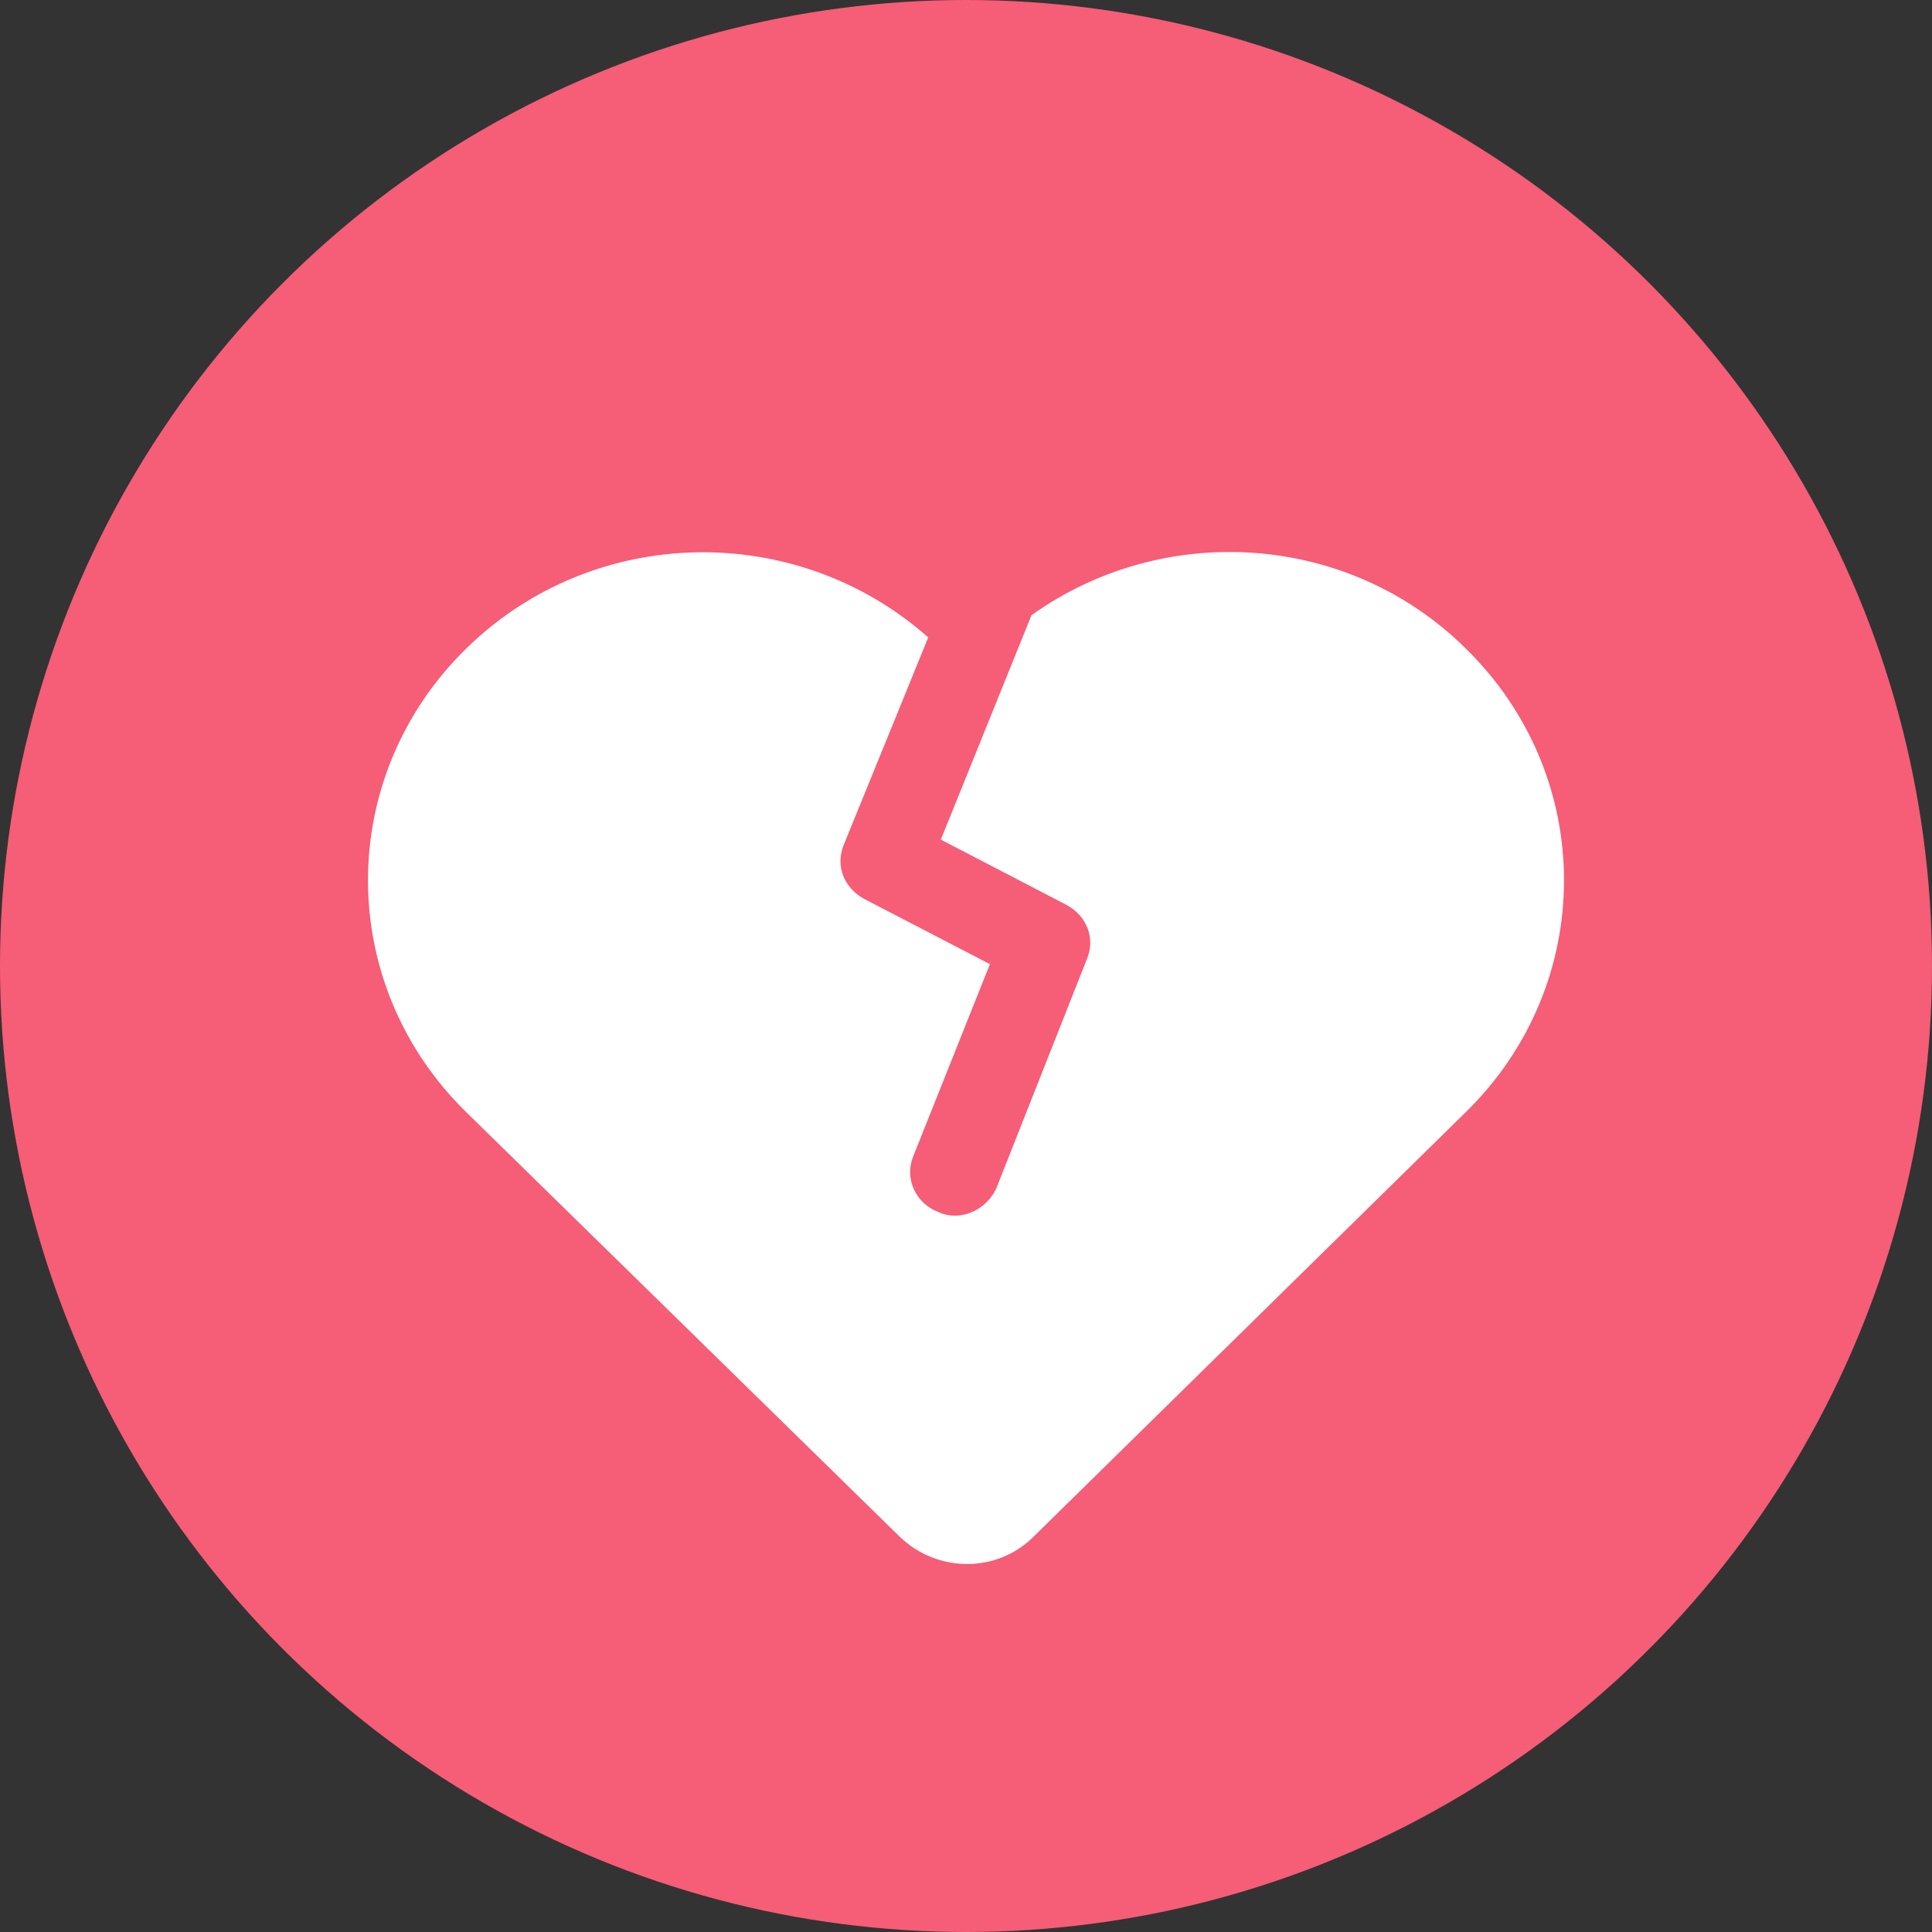
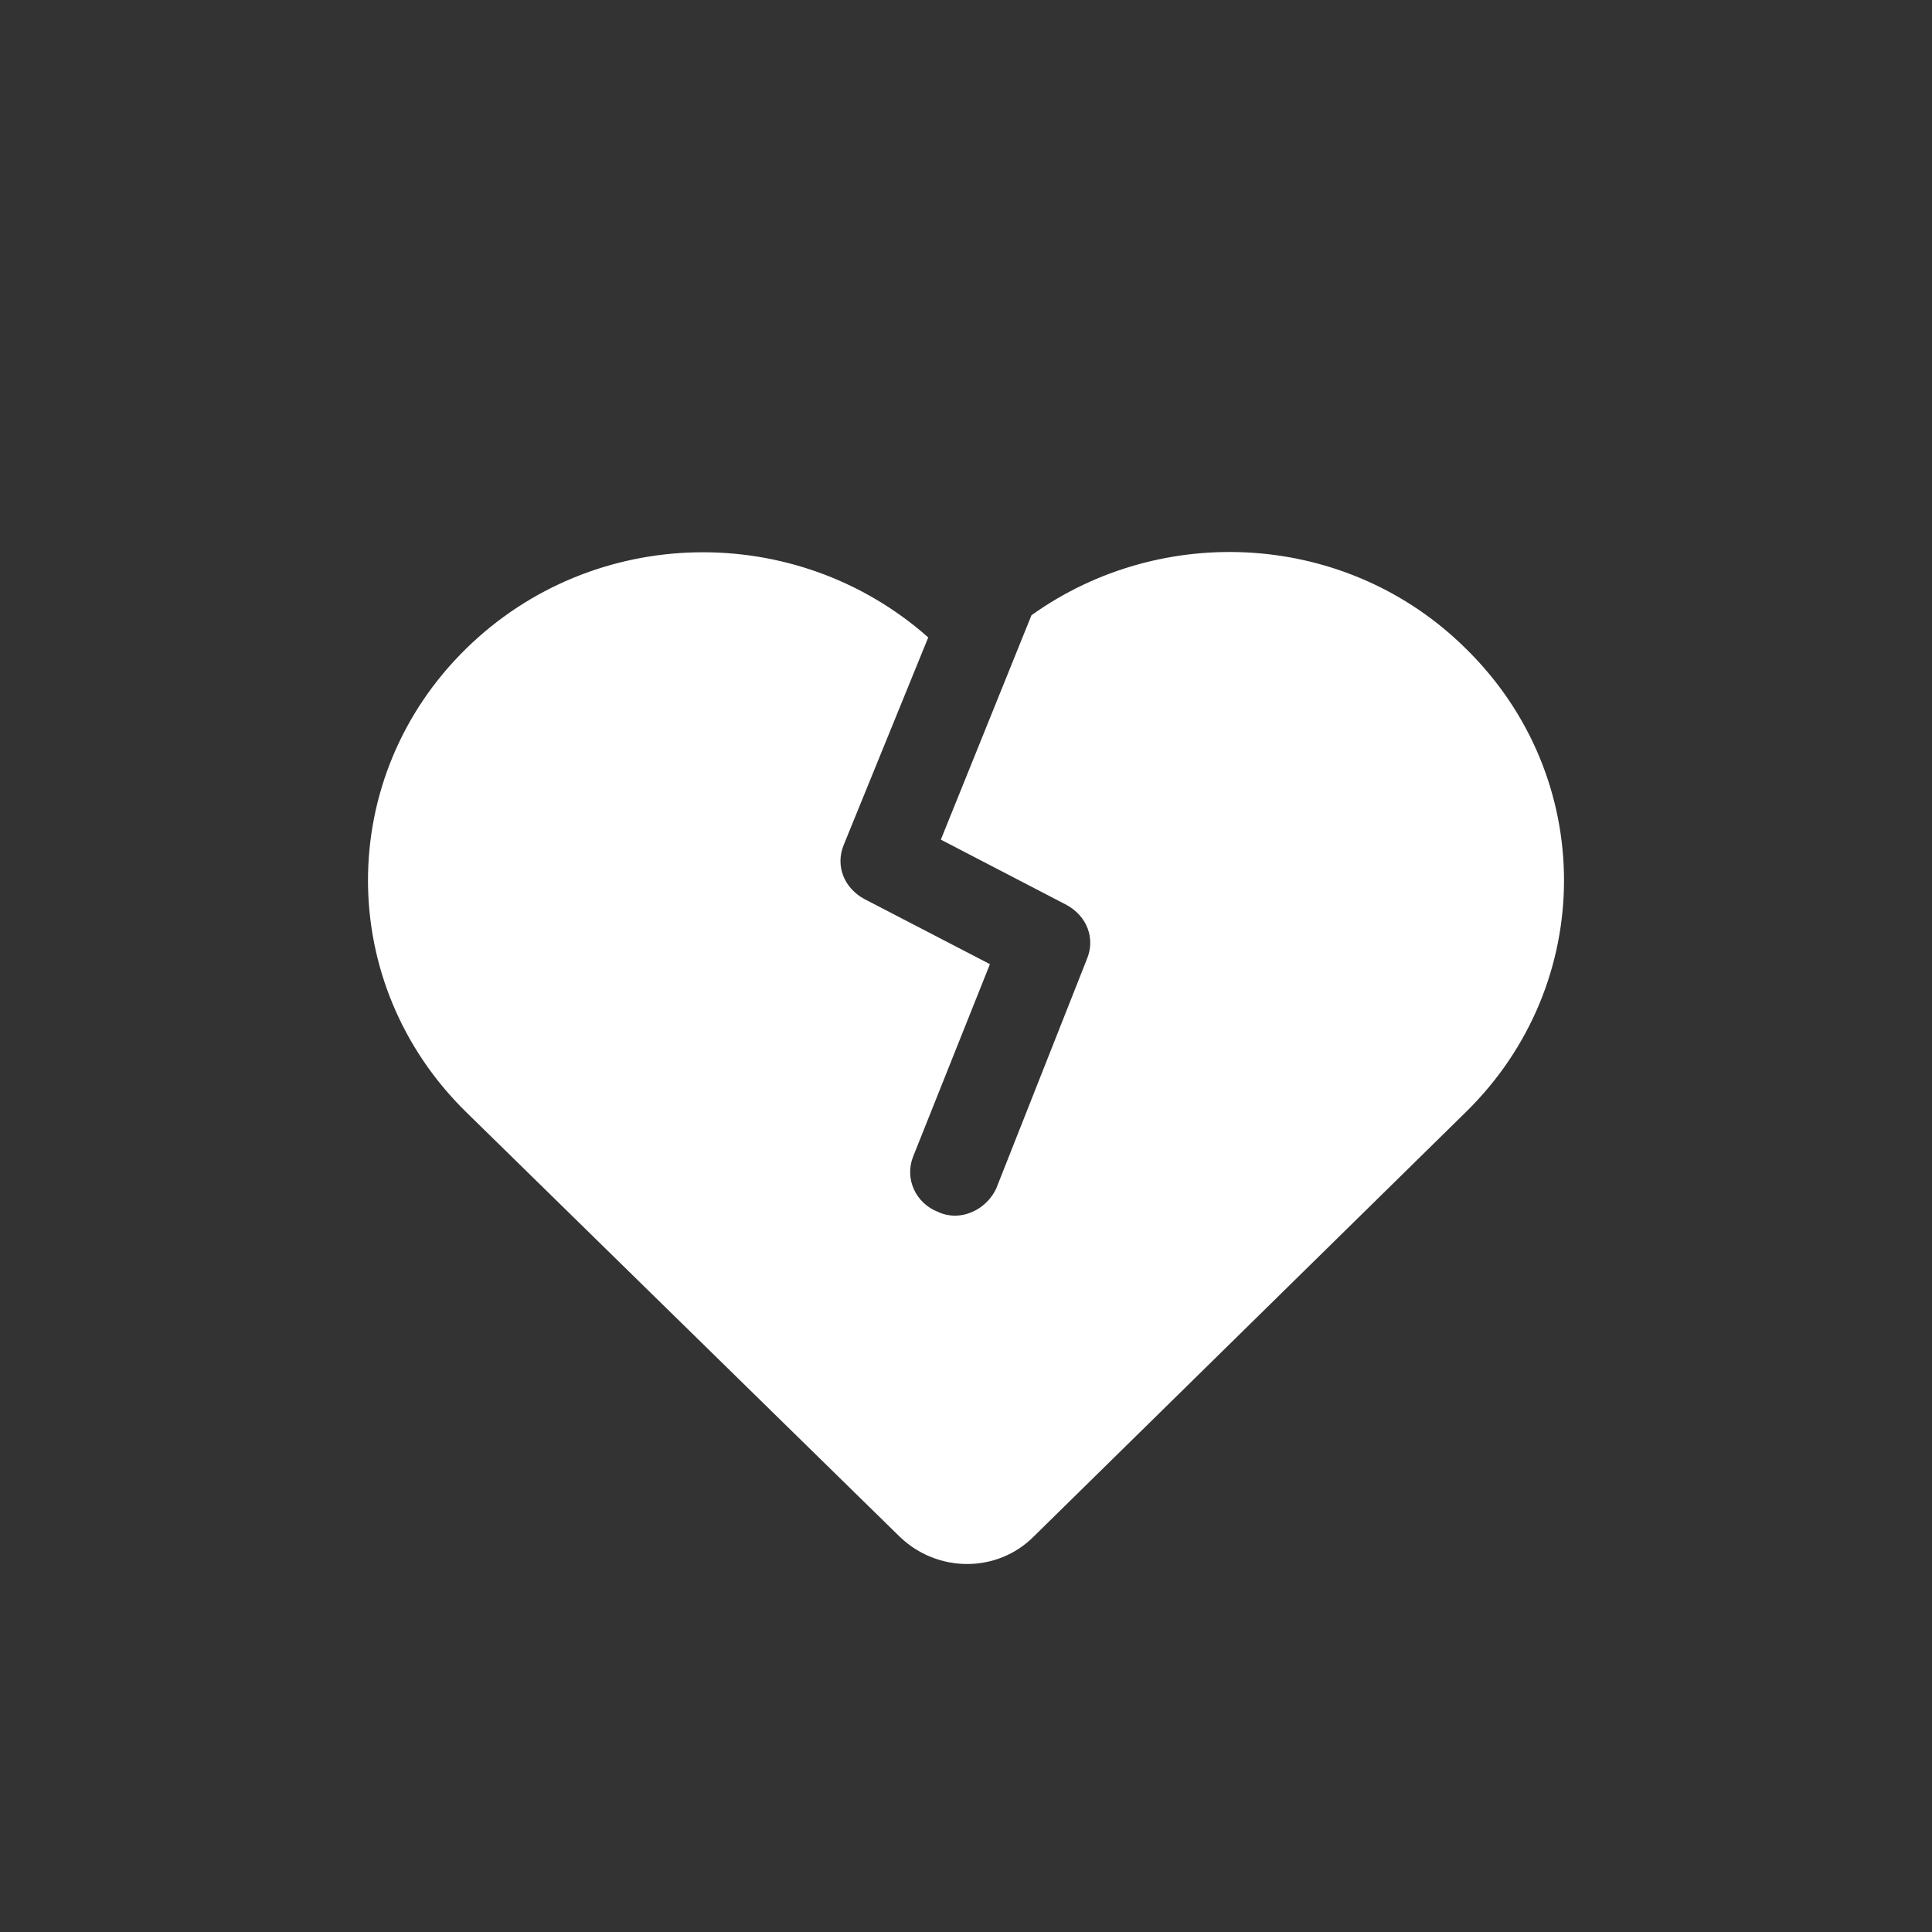
<svg xmlns="http://www.w3.org/2000/svg" width="42px" height="42px" viewBox="0 0 42 42" version="1.1">
  <rect x="0" y="0" width="42" height="42" fill="#333333" stroke="none" />
  <title>icon - round heart</title>
  <desc>Created with Sketch.</desc>
  <g id="Page-1" stroke="none" stroke-width="1" fill="none" fill-rule="evenodd">
    <g id="Confirmation---récupérer-lunchbox-intacte-(désabonnement)" transform="translate(-264, -370)">
      <g id="Form---Montant" transform="translate(21, 227)">
        <g id="icon---round-heart" transform="translate(243, 143)">
-           <circle id="Oval" fill="#F65D76" cx="21" cy="21" r="21" />
          <g id="icon---broken-heart" transform="translate(8, 12)" fill="#FFFFFF" fill-rule="nonzero">
            <path d="M23.865,12.177 C23.865,12.177 23.865,12.177 23.865,12.177 L23.865,12.177 L14.478,21.397 C13.684,22.201 12.371,22.201 11.549,21.397 L2.135,12.177 L2.135,12.177 C2.135,12.177 2.135,12.177 2.135,12.177 C-0.712,9.389 -0.712,4.886 2.135,2.099 C4.899,-0.609 9.305,-0.689 12.179,1.857 L10.345,6.36 C10.154,6.816 10.345,7.298 10.783,7.54 L13.52,8.96 L11.851,13.142 C11.659,13.624 11.905,14.16 12.398,14.348 C12.507,14.401 12.644,14.428 12.754,14.428 C13.137,14.428 13.493,14.187 13.657,13.838 L15.627,8.853 C15.819,8.397 15.627,7.915 15.189,7.674 L12.453,6.253 L14.423,1.375 L14.423,1.375 C17.269,-0.662 21.293,-0.448 23.865,2.099 C26.712,4.886 26.712,9.389 23.865,12.177 Z" id="Path" />
          </g>
        </g>
      </g>
    </g>
  </g>
</svg>